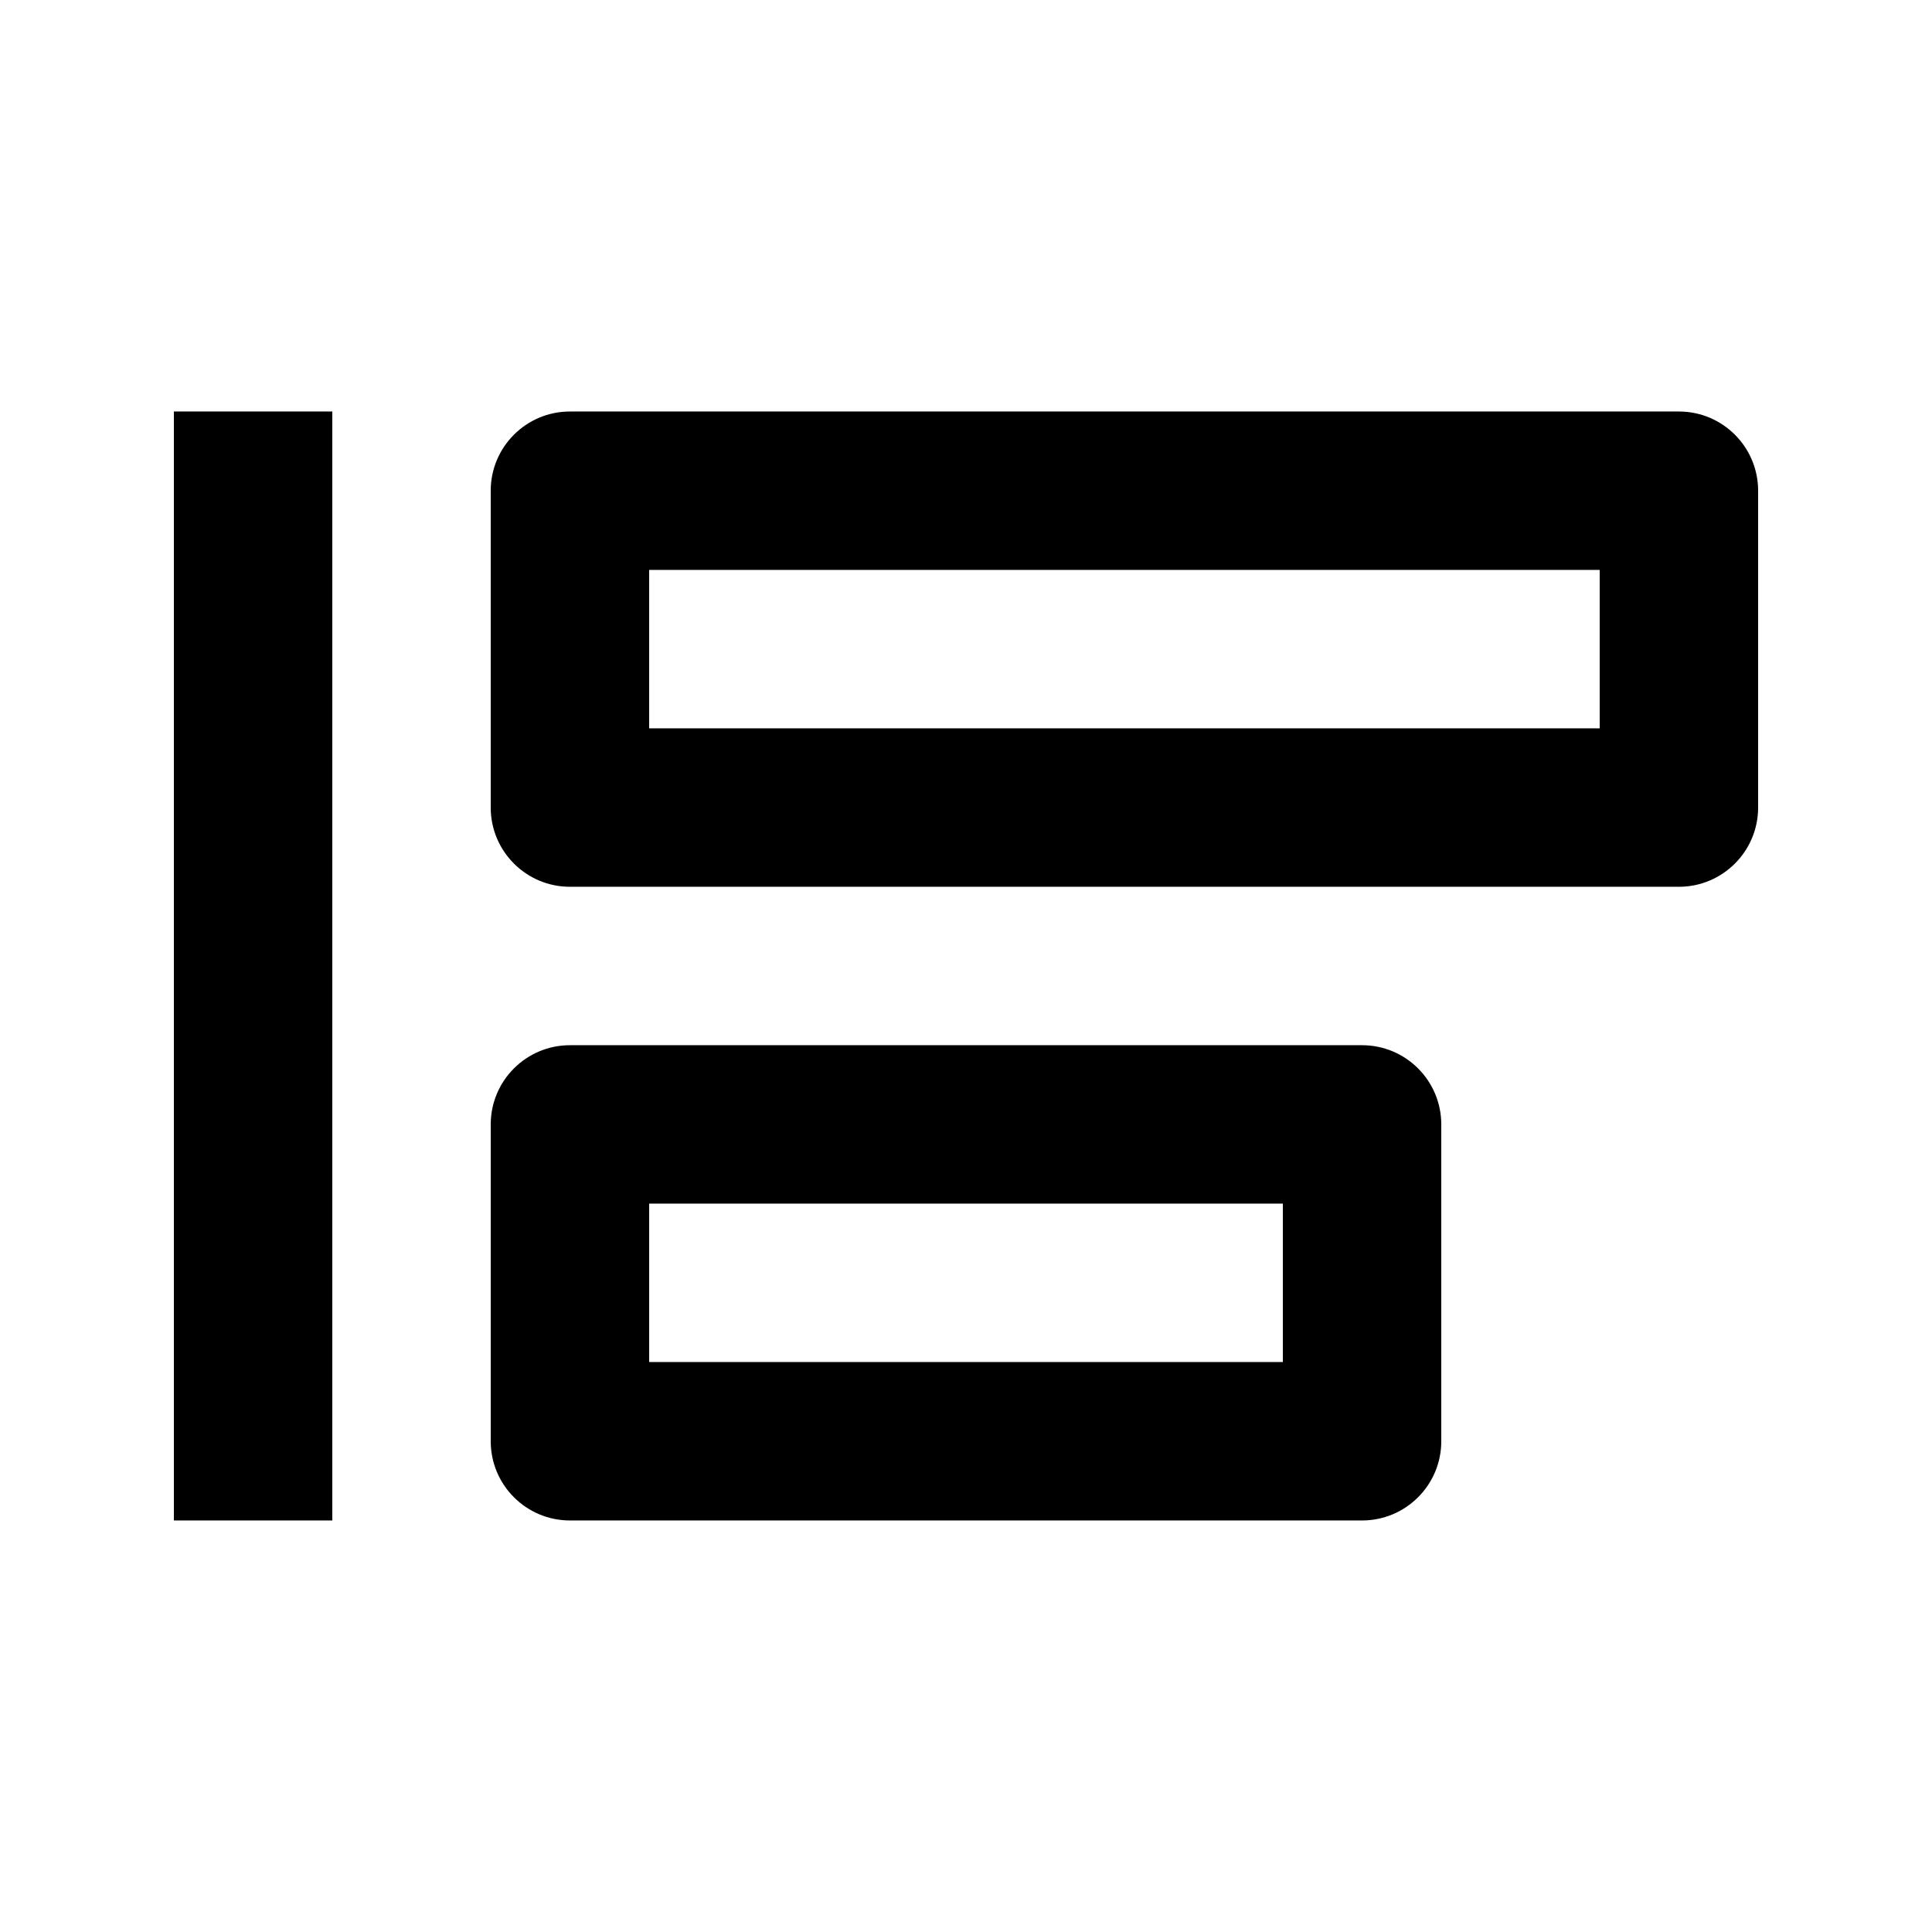
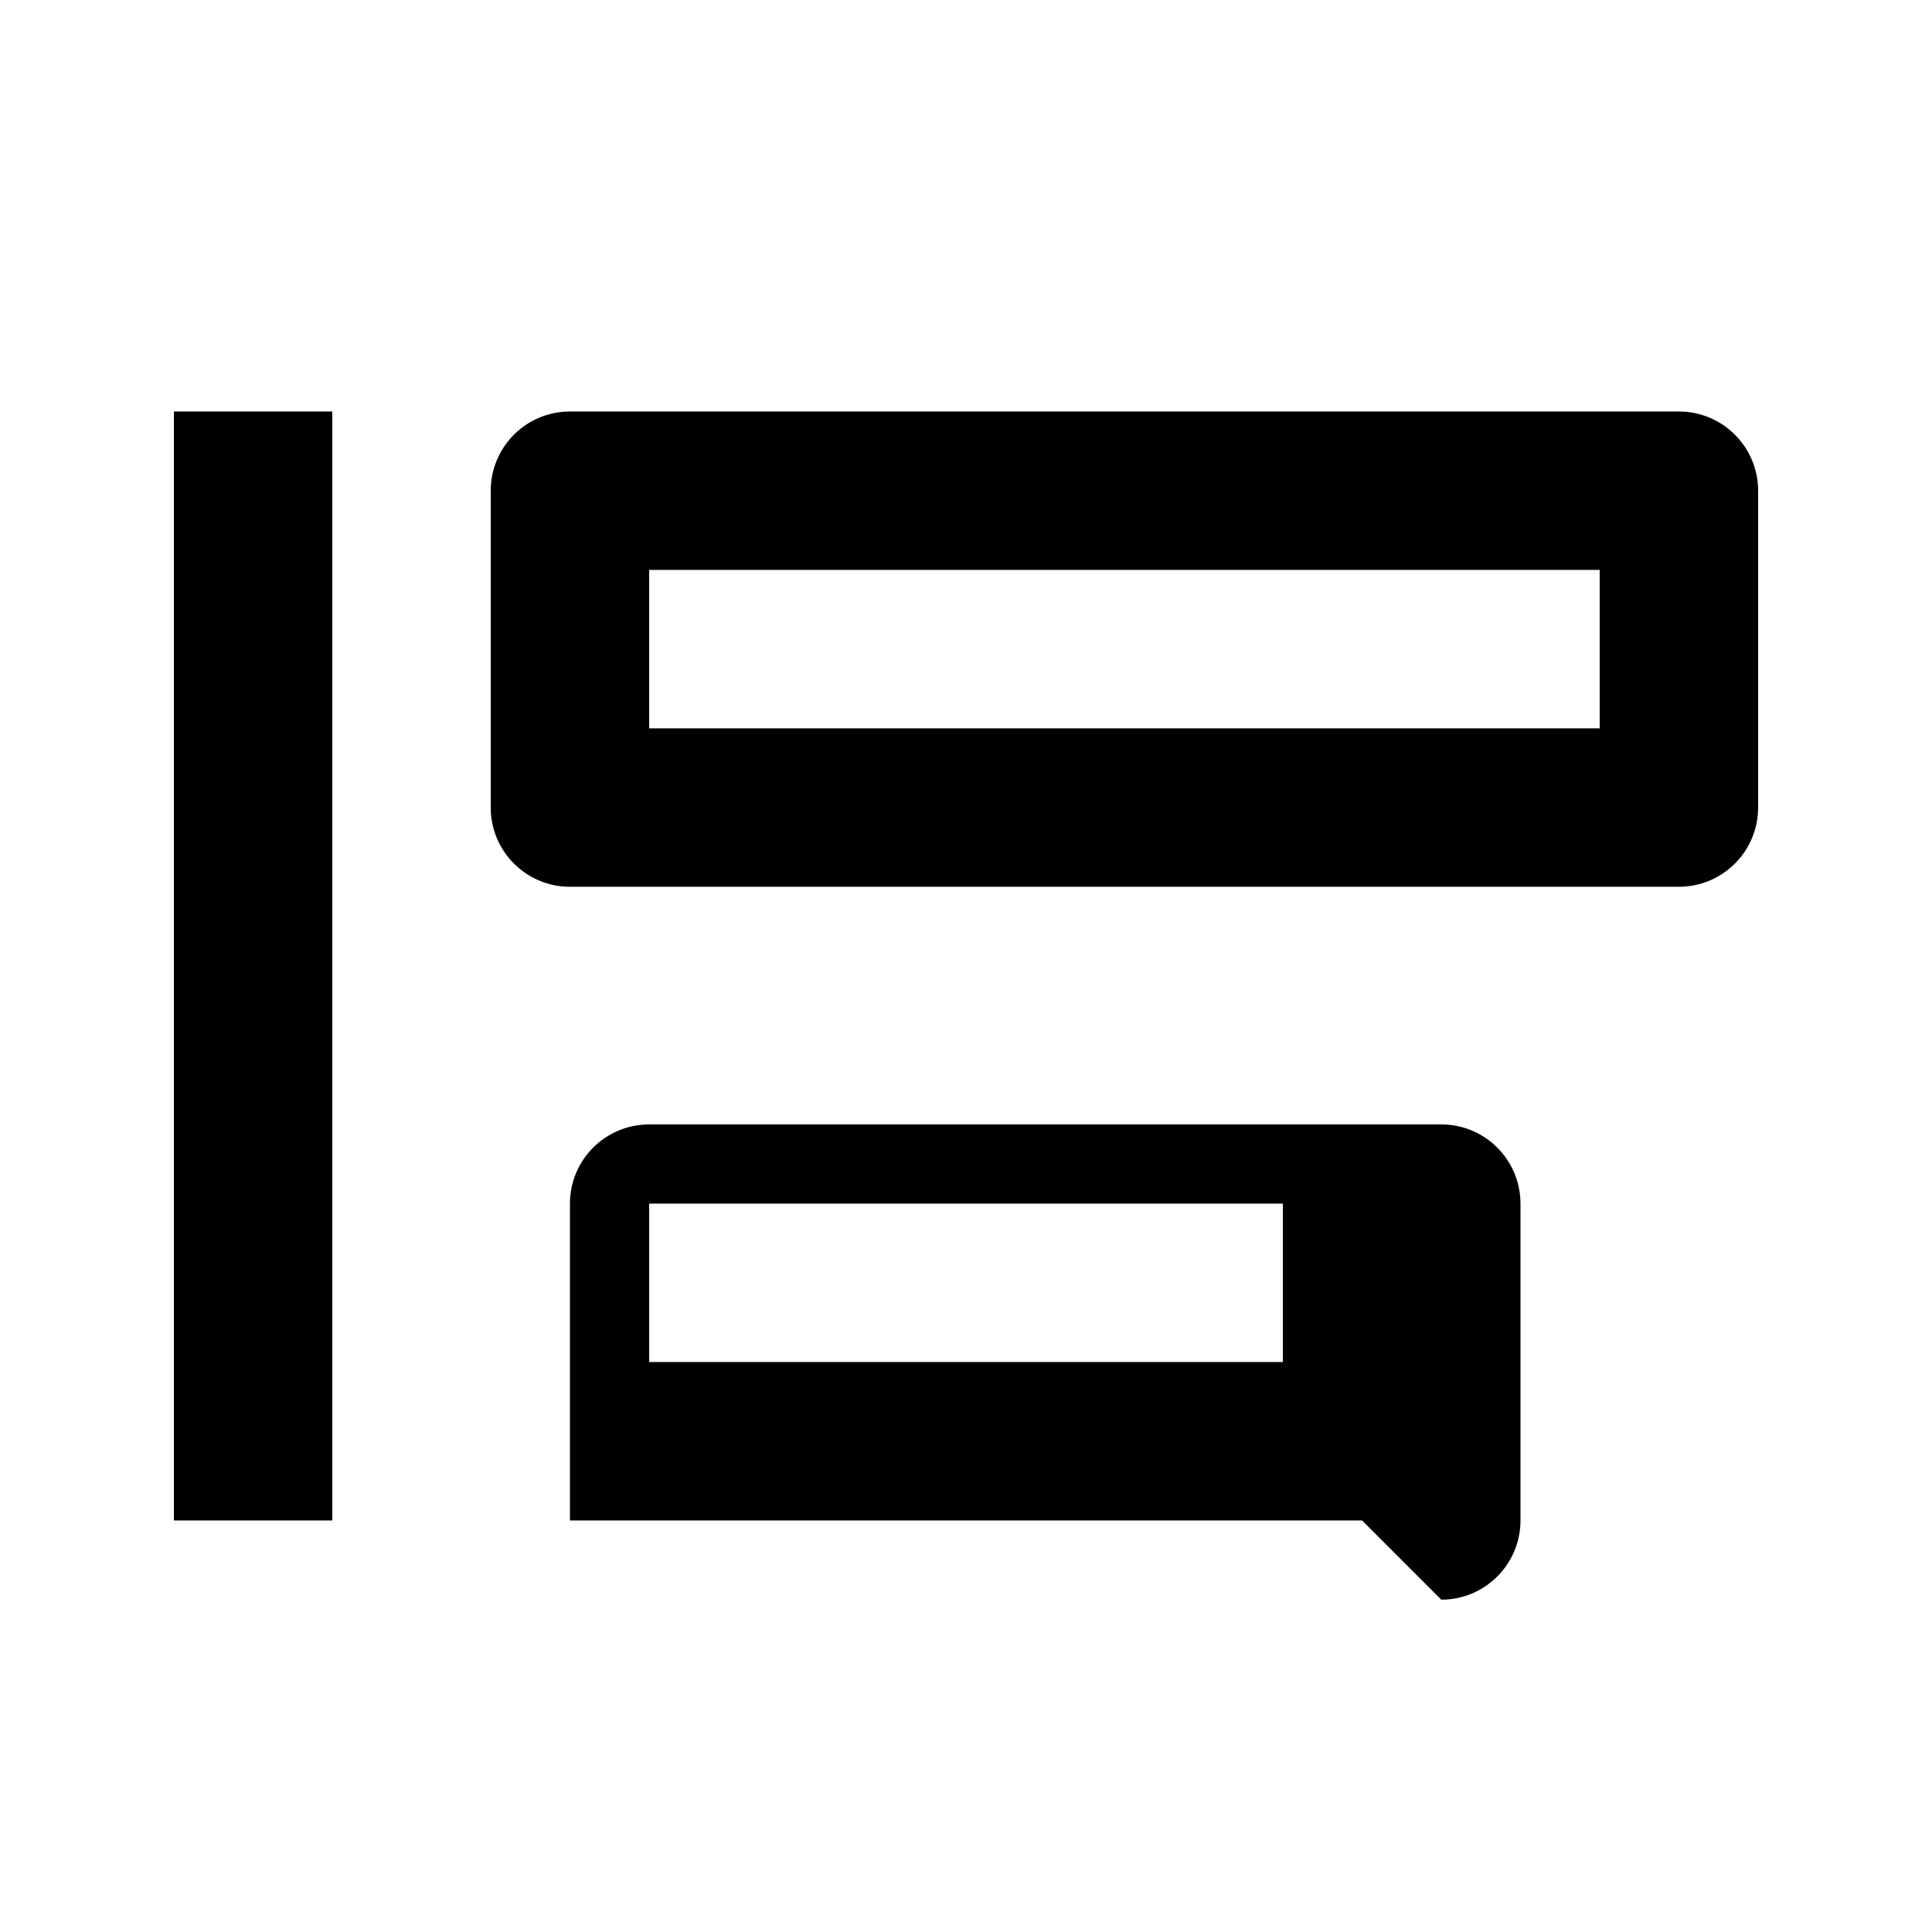
<svg xmlns="http://www.w3.org/2000/svg" fill="#000000" width="800px" height="800px" version="1.1" viewBox="144 144 512 512">
-   <path d="m190.08 253.05v293.89h41.984v-293.89zm314.88 293.89h-209.92c-11.59 0-20.992-9.402-20.992-20.992v-83.965c0-11.59 9.402-20.992 20.992-20.992h209.92c11.59 0 20.992 9.402 20.992 20.992v83.965c0 11.59-9.402 20.992-20.992 20.992zm-20.992-83.965h-167.93v41.98h167.93zm104.96-83.969h-293.89c-11.59 0-20.992-9.406-20.992-20.992v-83.969c0-11.59 9.402-20.992 20.992-20.992h293.89c11.59 0 20.992 9.402 20.992 20.992v83.969c0 11.586-9.402 20.992-20.992 20.992zm-20.992-83.969h-251.9v41.984h251.9z" fill-rule="evenodd" />
+   <path d="m190.08 253.05v293.89h41.984v-293.89zm314.88 293.89h-209.92v-83.965c0-11.59 9.402-20.992 20.992-20.992h209.92c11.59 0 20.992 9.402 20.992 20.992v83.965c0 11.59-9.402 20.992-20.992 20.992zm-20.992-83.965h-167.93v41.98h167.93zm104.96-83.969h-293.89c-11.59 0-20.992-9.406-20.992-20.992v-83.969c0-11.59 9.402-20.992 20.992-20.992h293.89c11.59 0 20.992 9.402 20.992 20.992v83.969c0 11.586-9.402 20.992-20.992 20.992zm-20.992-83.969h-251.9v41.984h251.9z" fill-rule="evenodd" />
</svg>